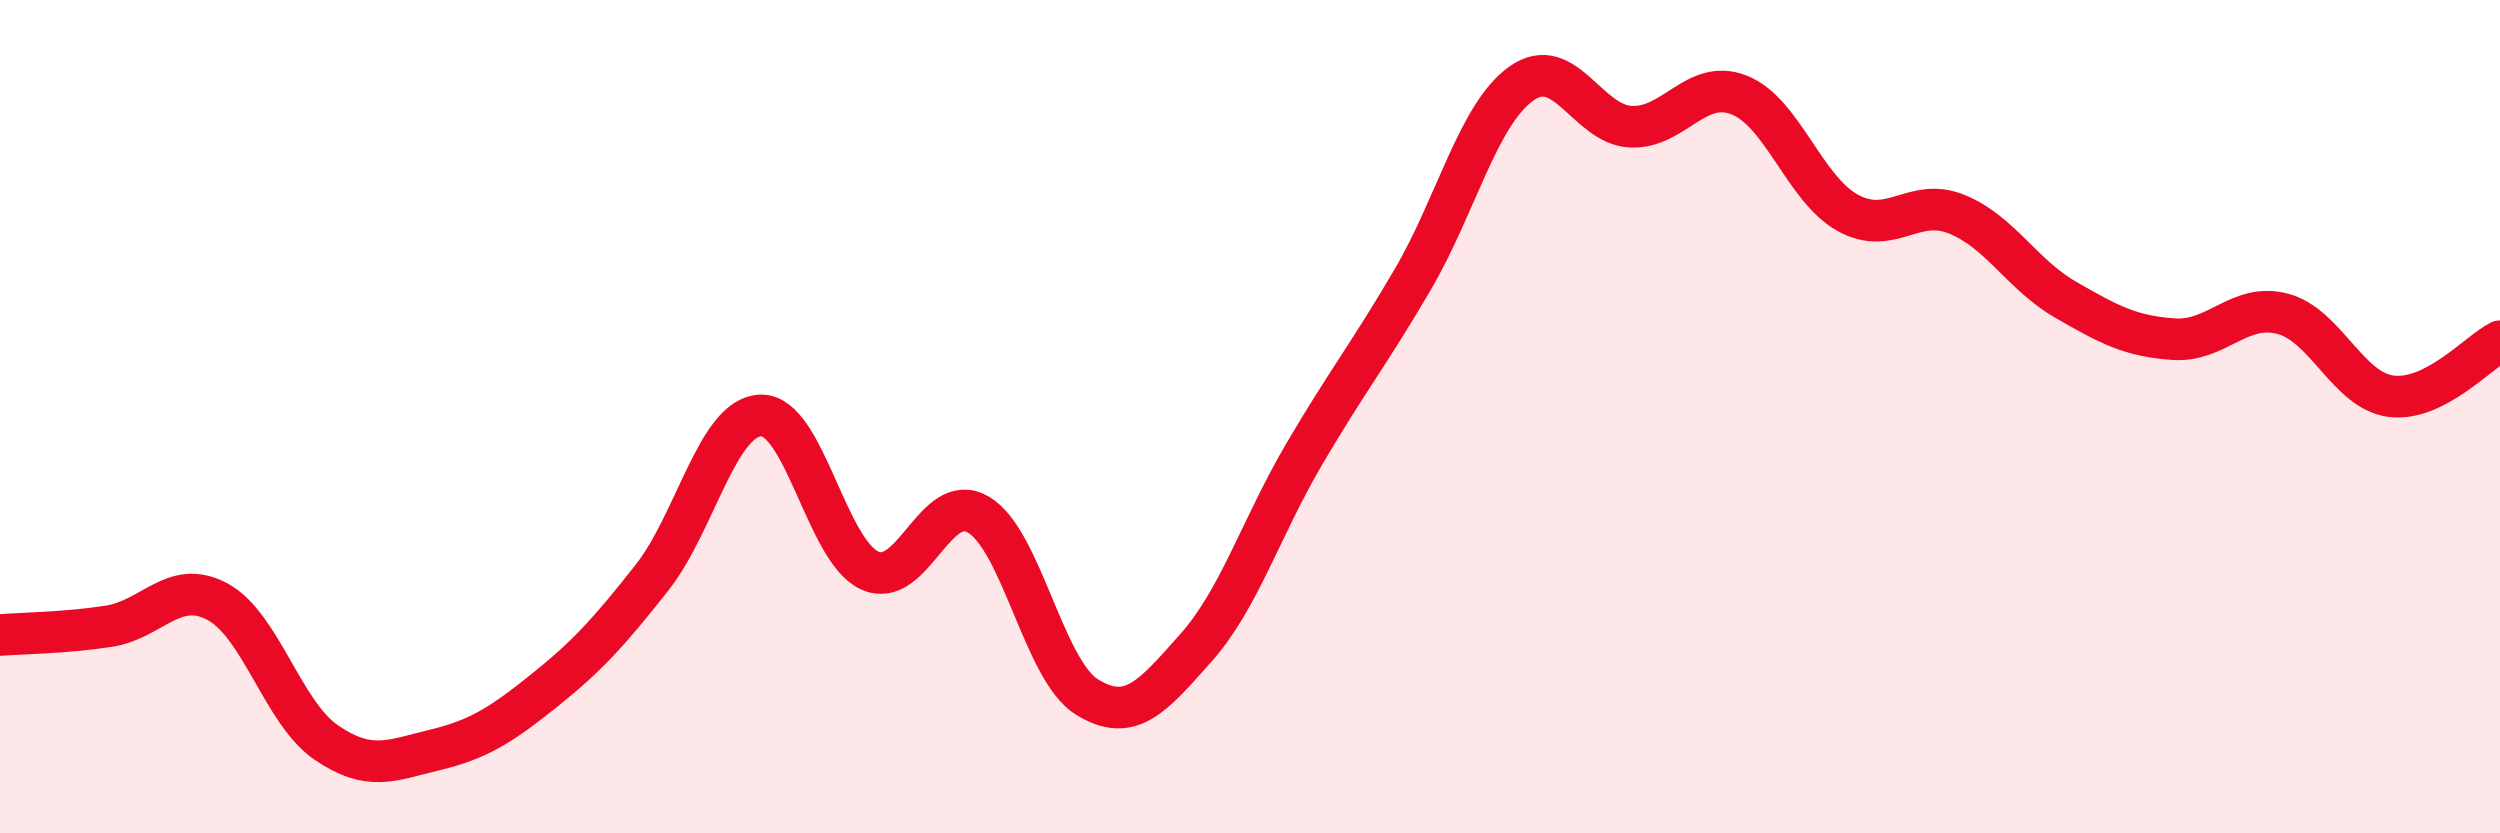
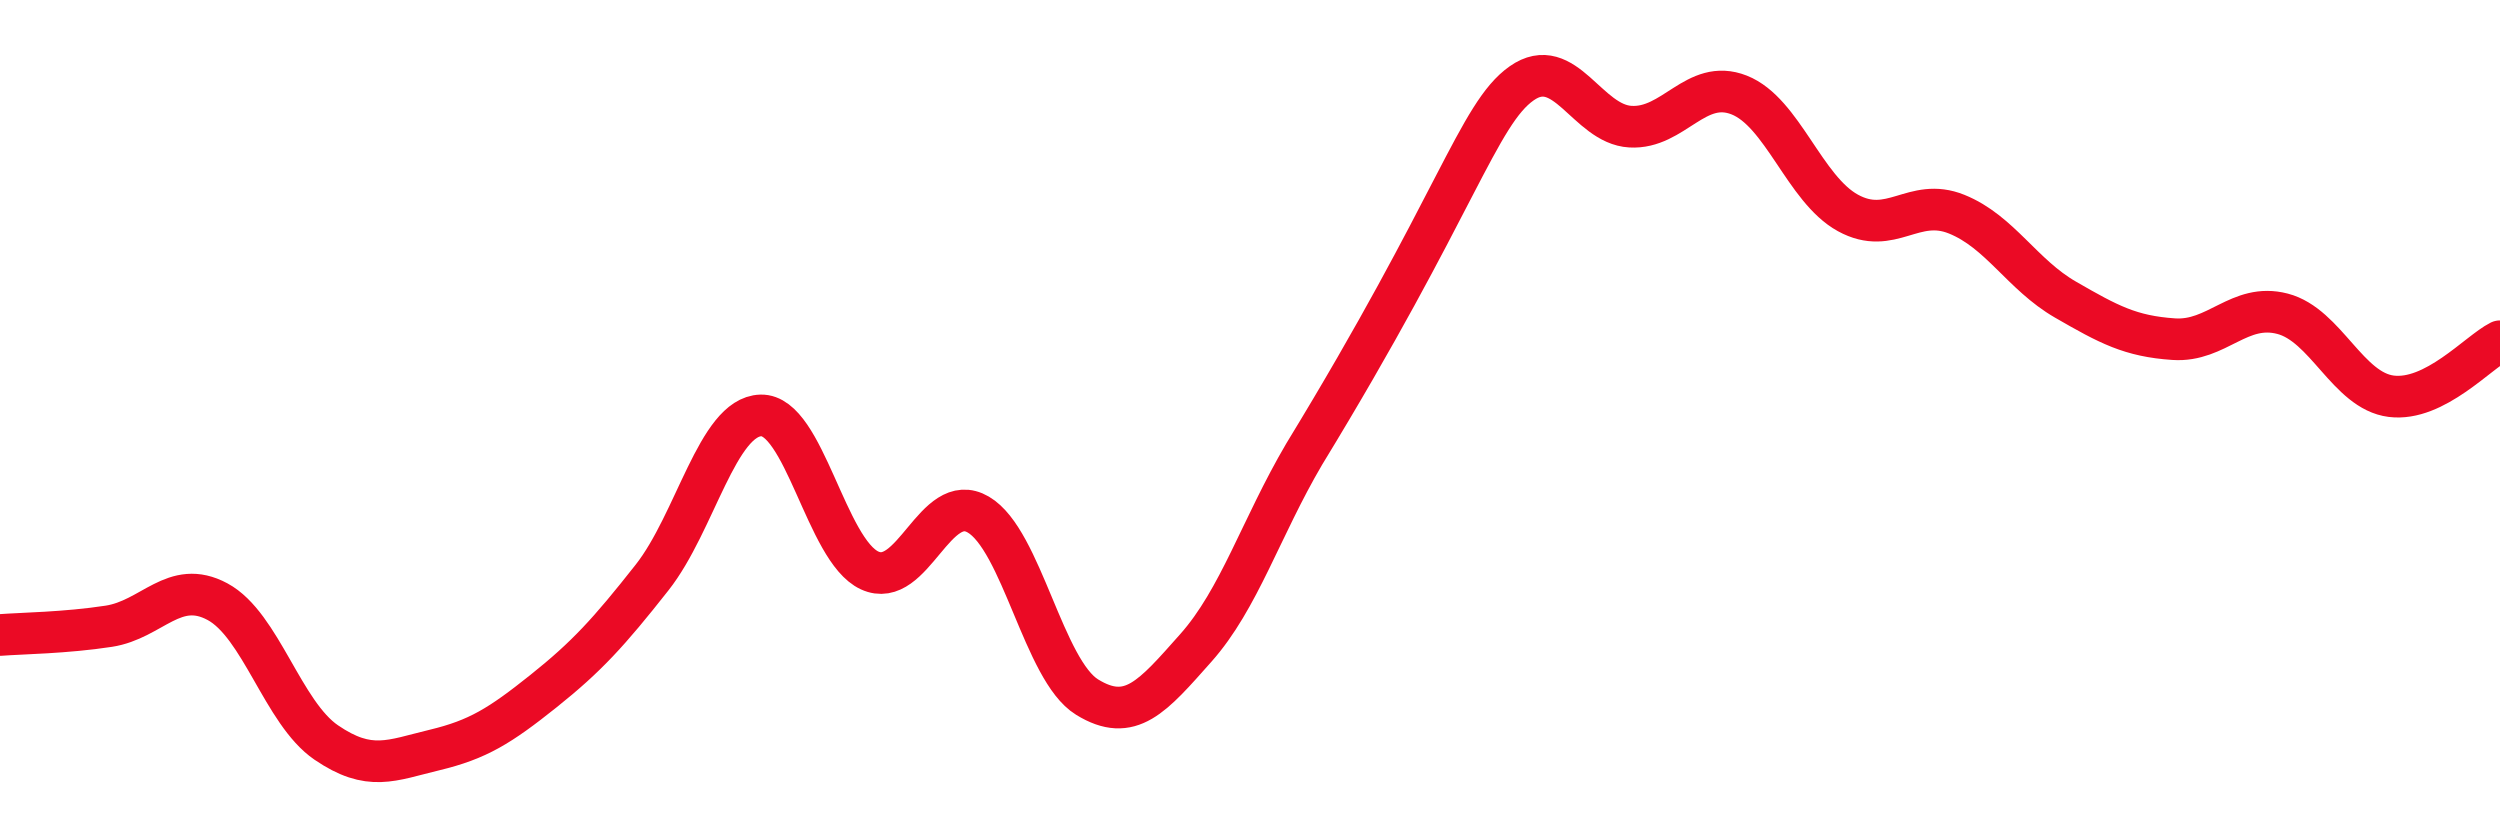
<svg xmlns="http://www.w3.org/2000/svg" width="60" height="20" viewBox="0 0 60 20">
-   <path d="M 0,15.24 C 0.52,15.2 1.57,15.19 2.61,15.03 C 3.65,14.87 4.18,13.88 5.22,14.44 C 6.26,15 6.79,17.11 7.83,17.82 C 8.87,18.53 9.39,18.25 10.43,18 C 11.47,17.75 12,17.42 13.04,16.59 C 14.08,15.76 14.61,15.18 15.65,13.86 C 16.69,12.54 17.22,10 18.26,9.97 C 19.3,9.94 19.83,13.21 20.87,13.69 C 21.91,14.17 22.44,11.74 23.48,12.35 C 24.52,12.96 25.05,16.09 26.09,16.73 C 27.13,17.37 27.66,16.72 28.7,15.55 C 29.74,14.38 30.26,12.67 31.3,10.9 C 32.34,9.13 32.87,8.48 33.91,6.7 C 34.95,4.92 35.48,2.73 36.52,2 C 37.56,1.27 38.09,2.98 39.13,3.04 C 40.17,3.1 40.7,1.87 41.74,2.28 C 42.78,2.69 43.31,4.54 44.35,5.11 C 45.39,5.68 45.92,4.72 46.96,5.14 C 48,5.56 48.53,6.59 49.57,7.19 C 50.61,7.79 51.13,8.07 52.17,8.14 C 53.21,8.21 53.74,7.26 54.78,7.53 C 55.82,7.8 56.35,9.38 57.39,9.51 C 58.43,9.64 59.48,8.45 60,8.19L60 20L0 20Z" fill="#EB0A25" opacity="0.1" stroke-linecap="round" stroke-linejoin="round" />
-   <path d="M 0,15.24 C 0.52,15.2 1.57,15.19 2.61,15.03 C 3.65,14.87 4.18,13.88 5.22,14.44 C 6.26,15 6.79,17.11 7.83,17.82 C 8.87,18.53 9.39,18.25 10.43,18 C 11.47,17.75 12,17.42 13.04,16.59 C 14.08,15.76 14.61,15.18 15.65,13.86 C 16.69,12.54 17.22,10 18.26,9.97 C 19.3,9.94 19.83,13.21 20.87,13.69 C 21.91,14.17 22.44,11.74 23.48,12.35 C 24.52,12.96 25.05,16.09 26.09,16.73 C 27.13,17.37 27.66,16.72 28.7,15.55 C 29.74,14.38 30.26,12.67 31.3,10.9 C 32.34,9.13 32.87,8.48 33.91,6.7 C 34.95,4.92 35.48,2.73 36.52,2 C 37.56,1.27 38.09,2.98 39.13,3.04 C 40.17,3.1 40.7,1.87 41.74,2.28 C 42.78,2.69 43.31,4.54 44.35,5.11 C 45.39,5.68 45.92,4.72 46.96,5.14 C 48,5.56 48.53,6.59 49.57,7.19 C 50.61,7.79 51.13,8.07 52.17,8.14 C 53.21,8.21 53.74,7.26 54.78,7.53 C 55.82,7.8 56.35,9.38 57.39,9.51 C 58.43,9.64 59.48,8.45 60,8.19" stroke="#EB0A25" stroke-width="1" fill="none" stroke-linecap="round" stroke-linejoin="round" />
+   <path d="M 0,15.24 C 0.52,15.2 1.57,15.19 2.61,15.03 C 3.65,14.87 4.18,13.88 5.22,14.44 C 6.26,15 6.79,17.11 7.83,17.82 C 8.87,18.53 9.39,18.25 10.43,18 C 11.47,17.75 12,17.42 13.04,16.59 C 14.08,15.76 14.61,15.18 15.65,13.86 C 16.69,12.54 17.22,10 18.26,9.97 C 19.3,9.94 19.83,13.21 20.87,13.69 C 21.91,14.17 22.44,11.74 23.48,12.35 C 24.52,12.96 25.05,16.09 26.09,16.73 C 27.13,17.37 27.66,16.72 28.7,15.55 C 29.74,14.38 30.26,12.67 31.3,10.9 C 34.95,4.92 35.48,2.73 36.52,2 C 37.56,1.27 38.09,2.98 39.13,3.04 C 40.17,3.1 40.7,1.87 41.74,2.28 C 42.78,2.69 43.31,4.54 44.35,5.11 C 45.39,5.68 45.92,4.72 46.96,5.14 C 48,5.56 48.53,6.59 49.57,7.19 C 50.61,7.79 51.13,8.07 52.17,8.14 C 53.21,8.21 53.74,7.26 54.78,7.53 C 55.82,7.8 56.35,9.38 57.39,9.51 C 58.43,9.64 59.48,8.45 60,8.19" stroke="#EB0A25" stroke-width="1" fill="none" stroke-linecap="round" stroke-linejoin="round" />
</svg>